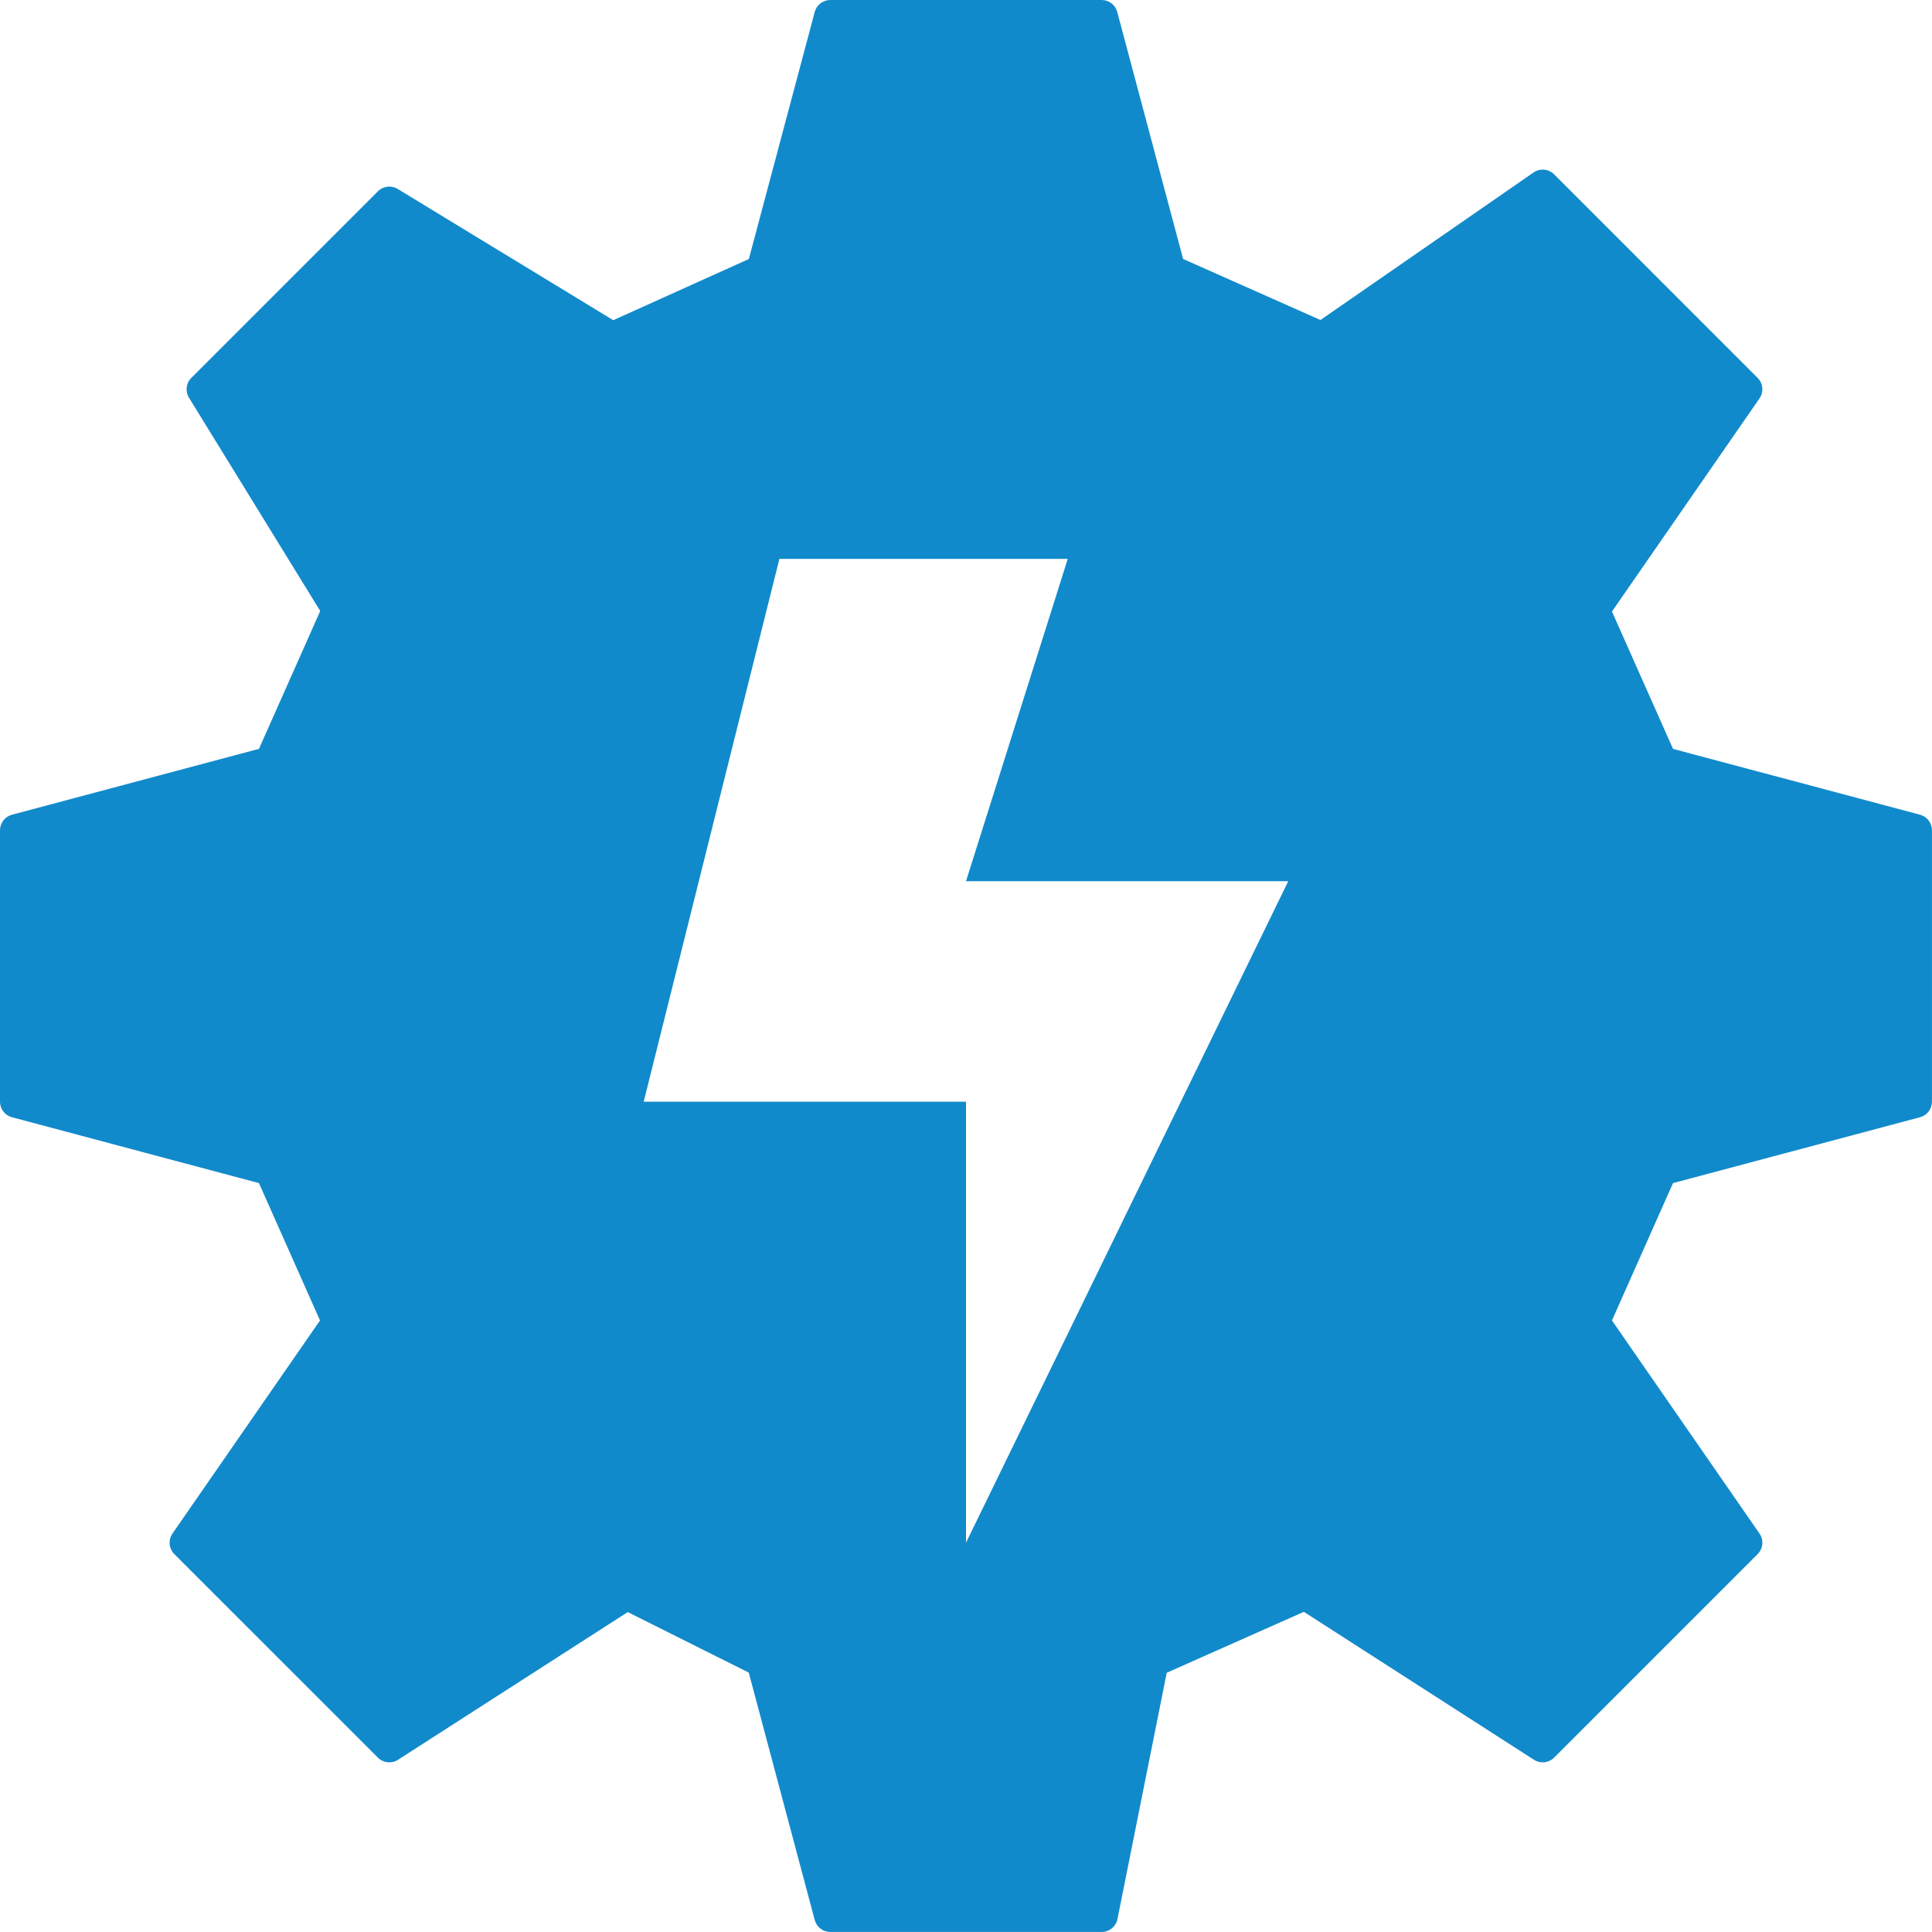
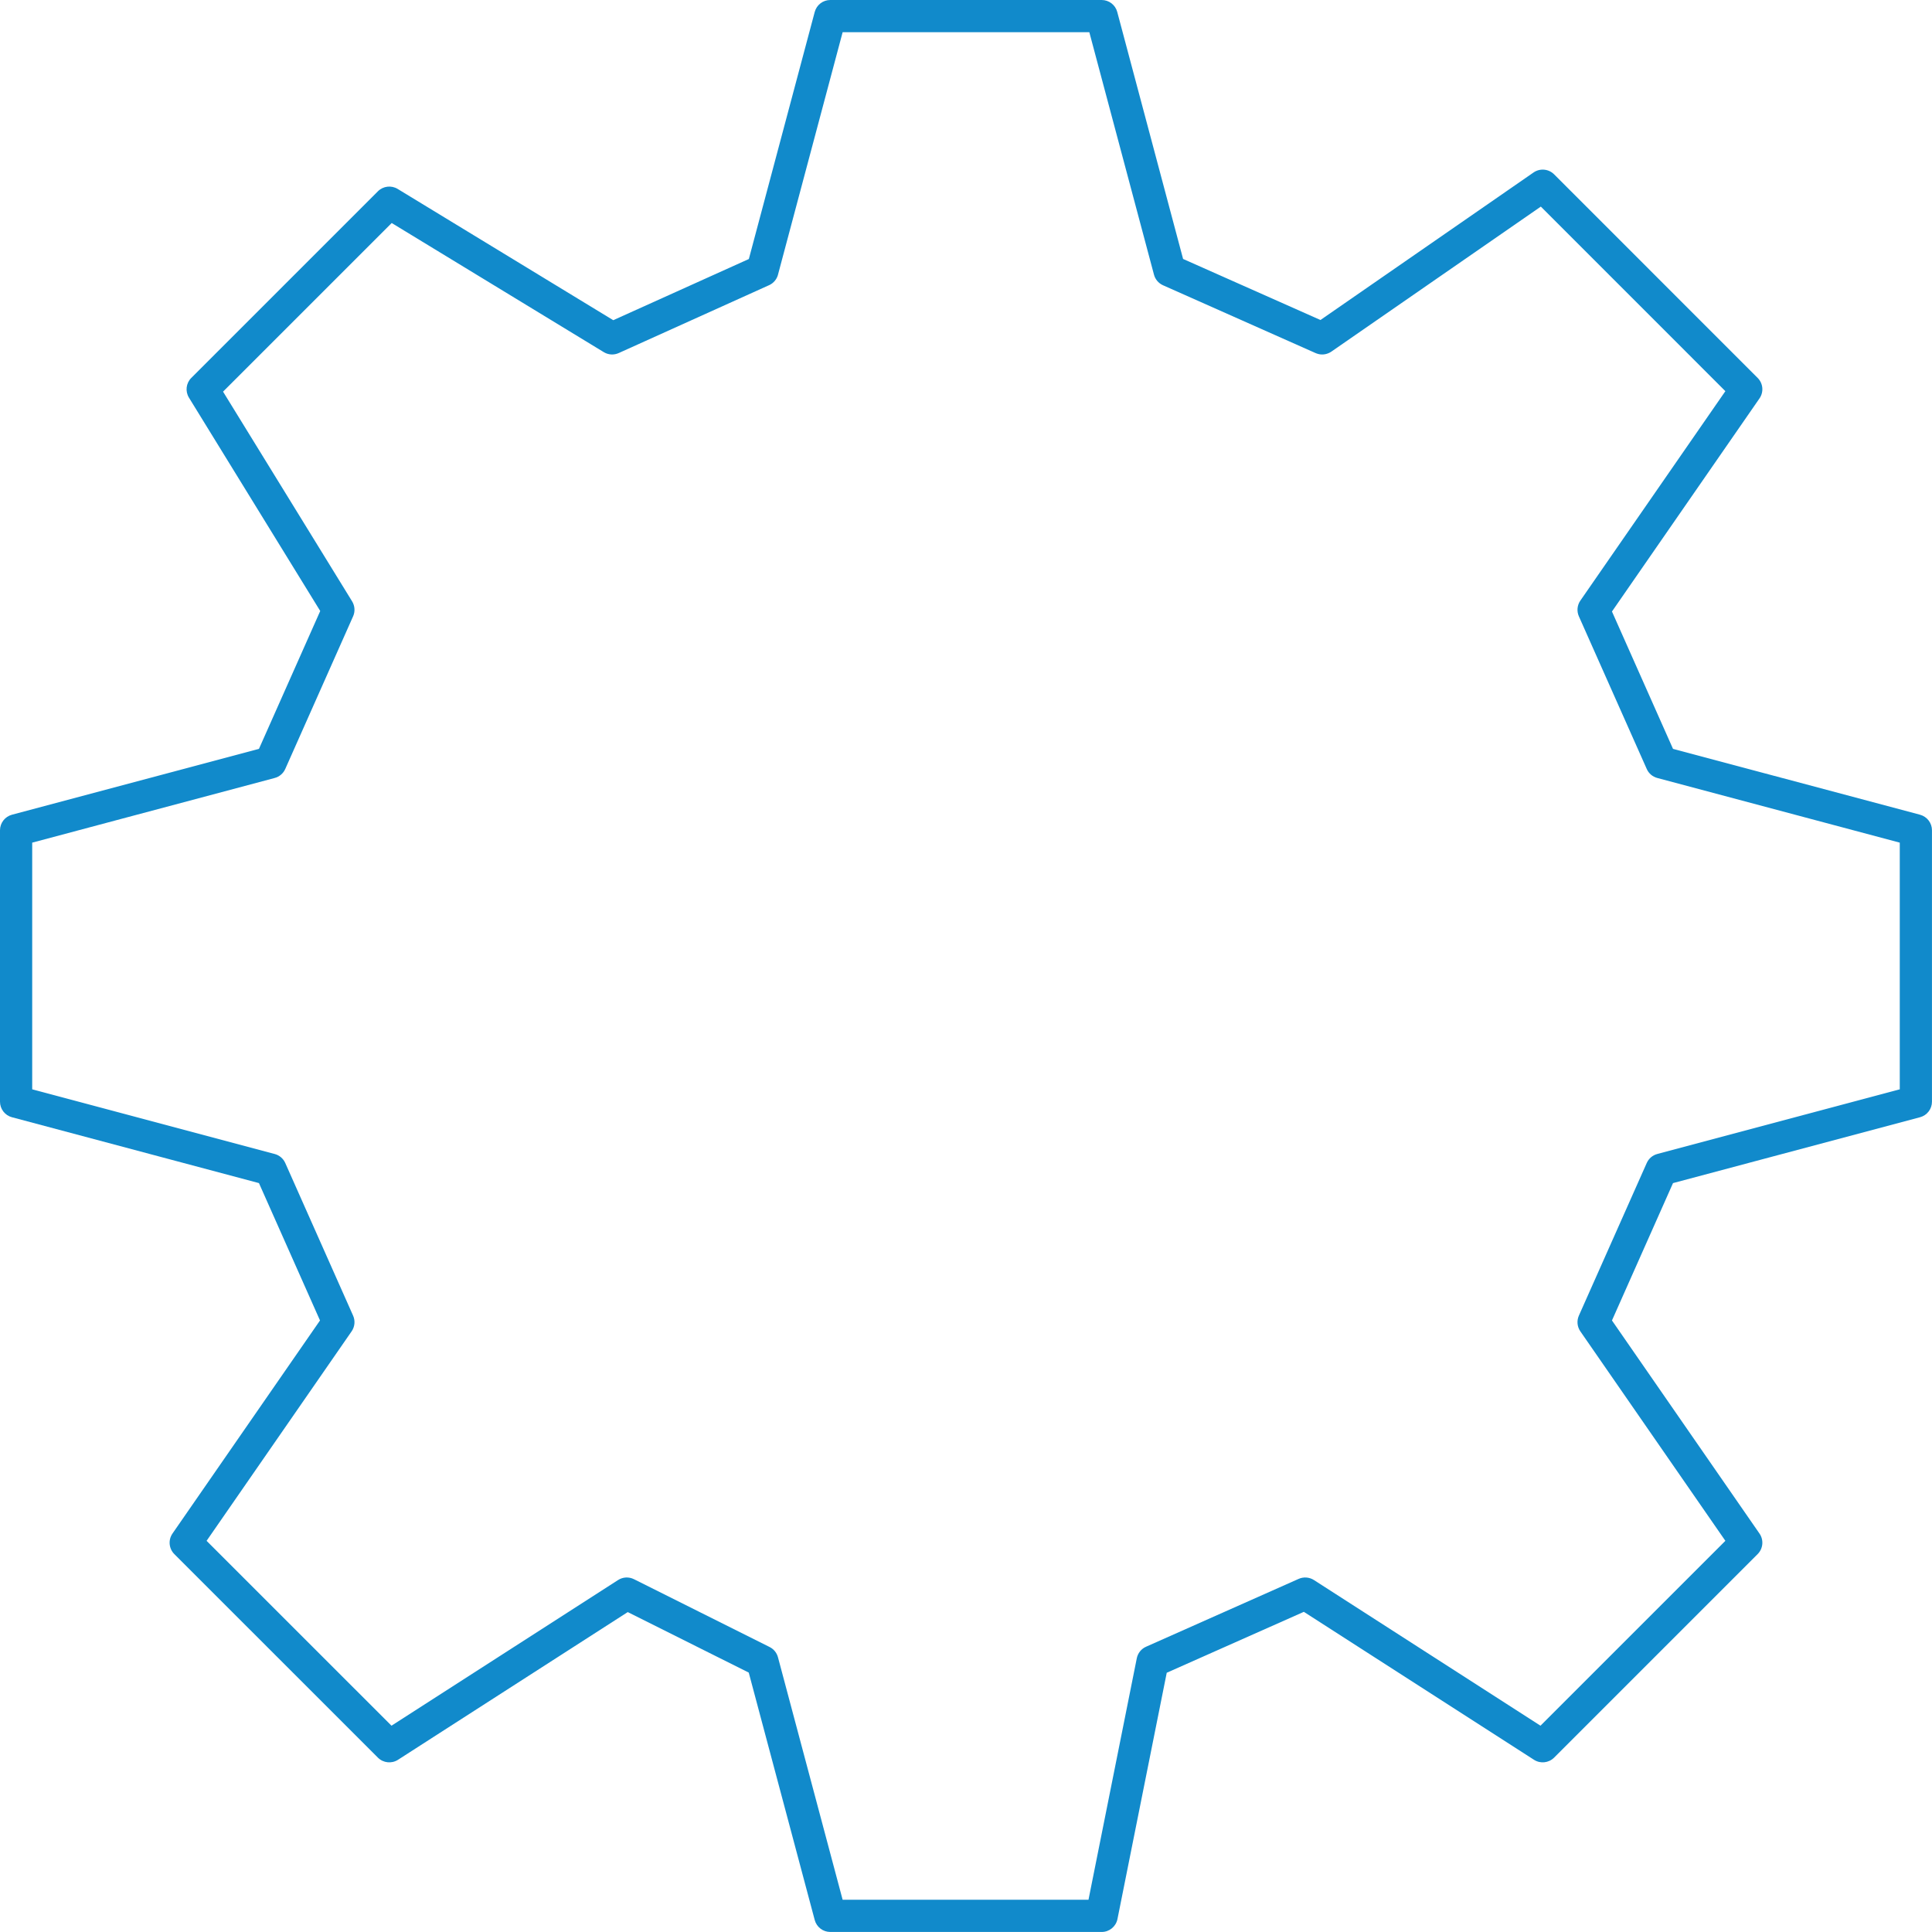
<svg xmlns="http://www.w3.org/2000/svg" width="60" height="60" viewBox="0 0 60 60" fill="none">
  <path fill-rule="evenodd" clip-rule="evenodd" d="M25.785 0C25.559 0 25.361 0.152 25.302 0.371L23.256 8.044L19.045 9.944L12.349 5.867C12.152 5.748 11.899 5.778 11.736 5.941L5.941 11.736C5.777 11.899 5.747 12.154 5.869 12.351L9.945 18.975L8.042 23.257L0.371 25.302C0.152 25.361 0 25.559 0 25.785V34.214C0 34.44 0.152 34.639 0.371 34.697L8.042 36.742L9.938 41.008L5.357 47.625C5.219 47.824 5.243 48.093 5.414 48.264L11.736 54.585C11.902 54.751 12.162 54.779 12.36 54.652L19.495 50.065L23.253 51.944L25.302 59.628C25.361 59.847 25.559 59.999 25.785 59.999H34.214C34.452 59.999 34.657 59.831 34.704 59.597L36.234 51.949L40.492 50.057L47.64 54.652C47.837 54.779 48.097 54.751 48.264 54.585L54.585 48.264C54.756 48.093 54.78 47.824 54.642 47.625L50.061 41.008L51.957 36.742L59.628 34.697C59.847 34.639 59.999 34.44 59.999 34.214V25.785C59.999 25.559 59.847 25.361 59.628 25.302L51.957 23.257L50.061 18.991L54.642 12.374C54.78 12.175 54.756 11.906 54.585 11.736L48.264 5.414C48.093 5.243 47.824 5.219 47.625 5.357L41.008 9.938L36.742 8.042L34.697 0.371C34.639 0.152 34.44 0 34.214 0H25.785ZM41.288 10.954C41.312 10.943 41.334 10.929 41.355 10.914L47.852 6.416L53.583 12.148L49.079 18.653C48.98 18.796 48.963 18.981 49.033 19.14L51.141 23.881C51.202 24.02 51.322 24.122 51.469 24.161L58.999 26.169L58.999 33.83L51.469 35.838C51.322 35.877 51.202 35.98 51.141 36.118L49.033 40.859C48.963 41.018 48.98 41.203 49.079 41.346L53.583 47.852L47.841 53.593L40.806 49.07C40.664 48.979 40.486 48.965 40.332 49.033L35.591 51.141C35.443 51.206 35.336 51.34 35.304 51.499L33.804 58.999H26.169L24.161 51.469C24.124 51.33 24.03 51.214 23.902 51.15L19.688 49.043C19.53 48.964 19.342 48.974 19.194 49.07L12.158 53.593L6.416 47.852L10.92 41.346C11.019 41.203 11.037 41.018 10.966 40.859L8.859 36.118C8.797 35.98 8.677 35.877 8.53 35.838L1 33.83L1 26.169L8.53 24.161C8.677 24.122 8.797 24.02 8.859 23.881L10.966 19.14C11.033 18.99 11.021 18.816 10.935 18.675L6.927 12.163L12.165 6.926L18.751 10.936C18.892 11.022 19.066 11.032 19.216 10.964L23.881 8.858C23.885 8.857 23.888 8.856 23.891 8.854C23.959 8.822 24.016 8.777 24.061 8.723C24.104 8.673 24.137 8.613 24.157 8.547C24.159 8.54 24.161 8.533 24.162 8.527L26.169 1H33.83L35.838 8.53C35.877 8.677 35.98 8.797 36.118 8.859L40.852 10.963C40.864 10.968 40.875 10.973 40.887 10.977C41.022 11.028 41.167 11.016 41.288 10.954Z" fill="#118ACB" />
-   <path fill-rule="evenodd" clip-rule="evenodd" d="M12.089 6.294L9.455 8.928L6.294 12.089L10.508 18.937L8.401 23.678L0.5 25.785V34.213L8.401 36.32L10.508 41.061L5.767 47.91L12.089 54.231L19.463 49.49L23.678 51.597L25.785 59.499H34.213L35.794 51.597L40.535 49.49L47.91 54.231L54.231 47.91L49.49 41.061L51.597 36.32L59.499 34.213V25.785L51.597 23.678L49.49 18.937L54.231 12.089L47.91 5.767L41.061 10.508L36.32 8.401L34.213 0.5H25.785L23.678 8.401L18.937 10.508L12.089 6.294ZM19.991 34.214L24.205 17.357H33.16L30 27.366H40.008L30 47.91V34.214H19.991Z" fill="#118ACB" />
</svg>